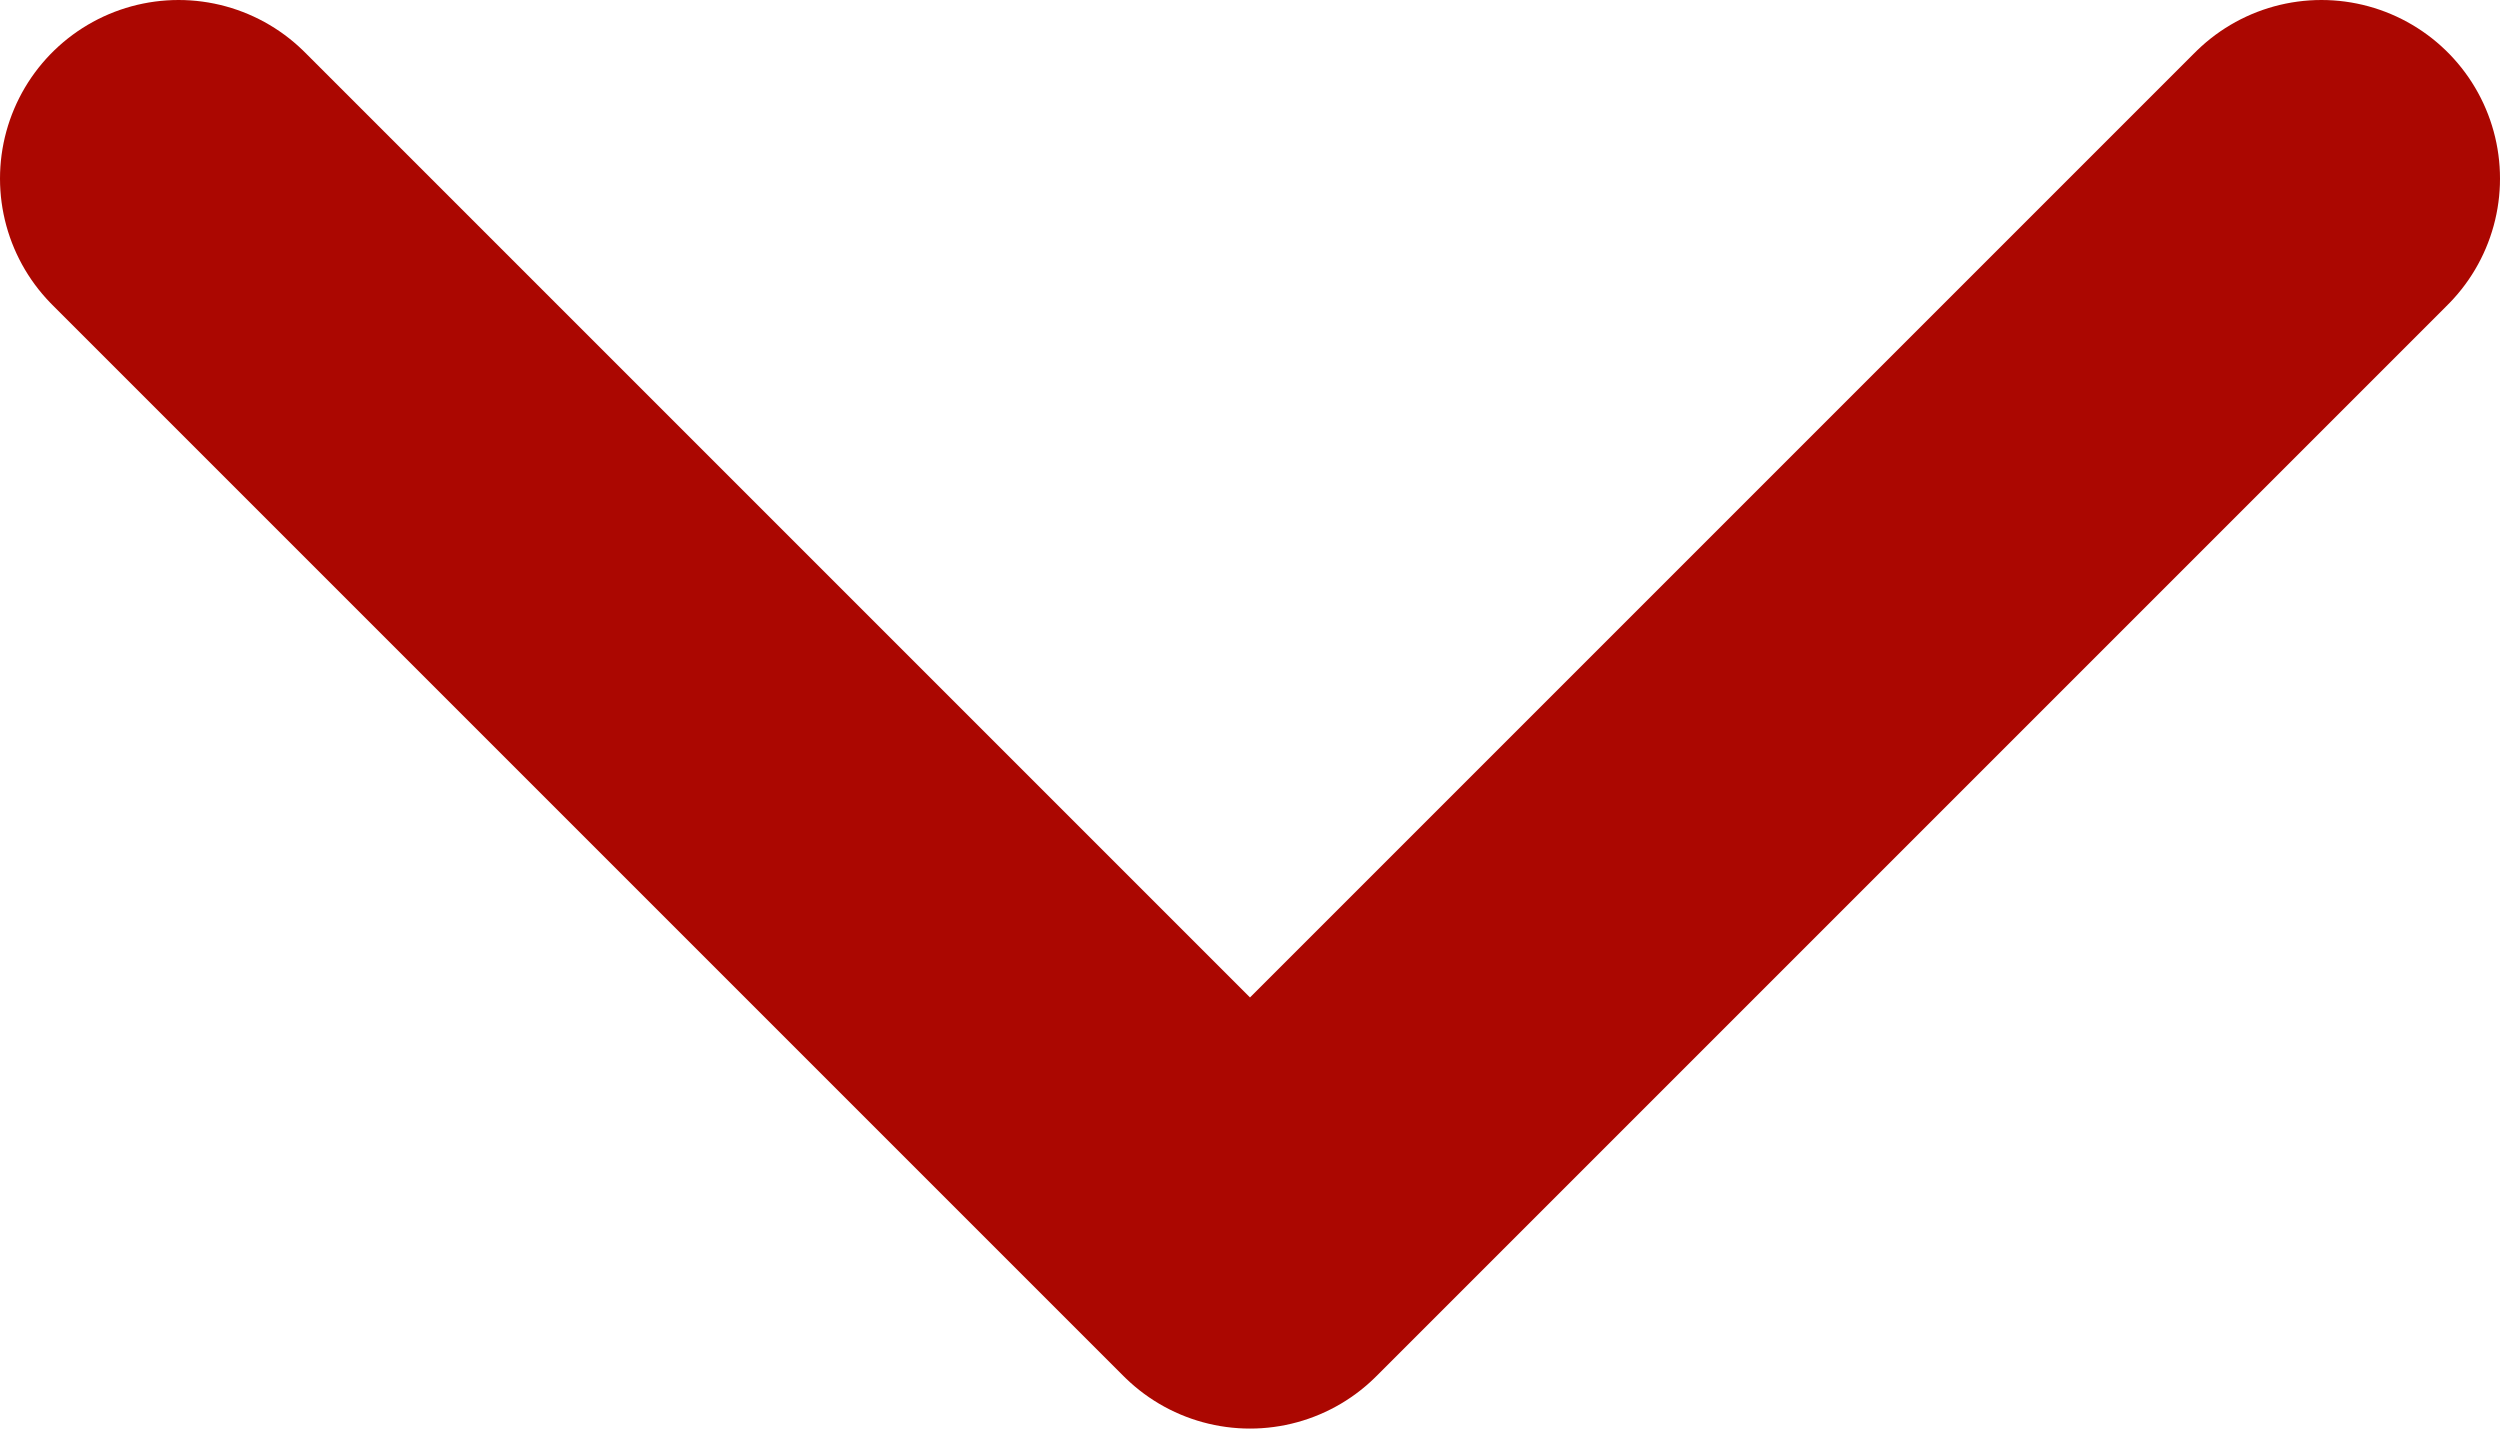
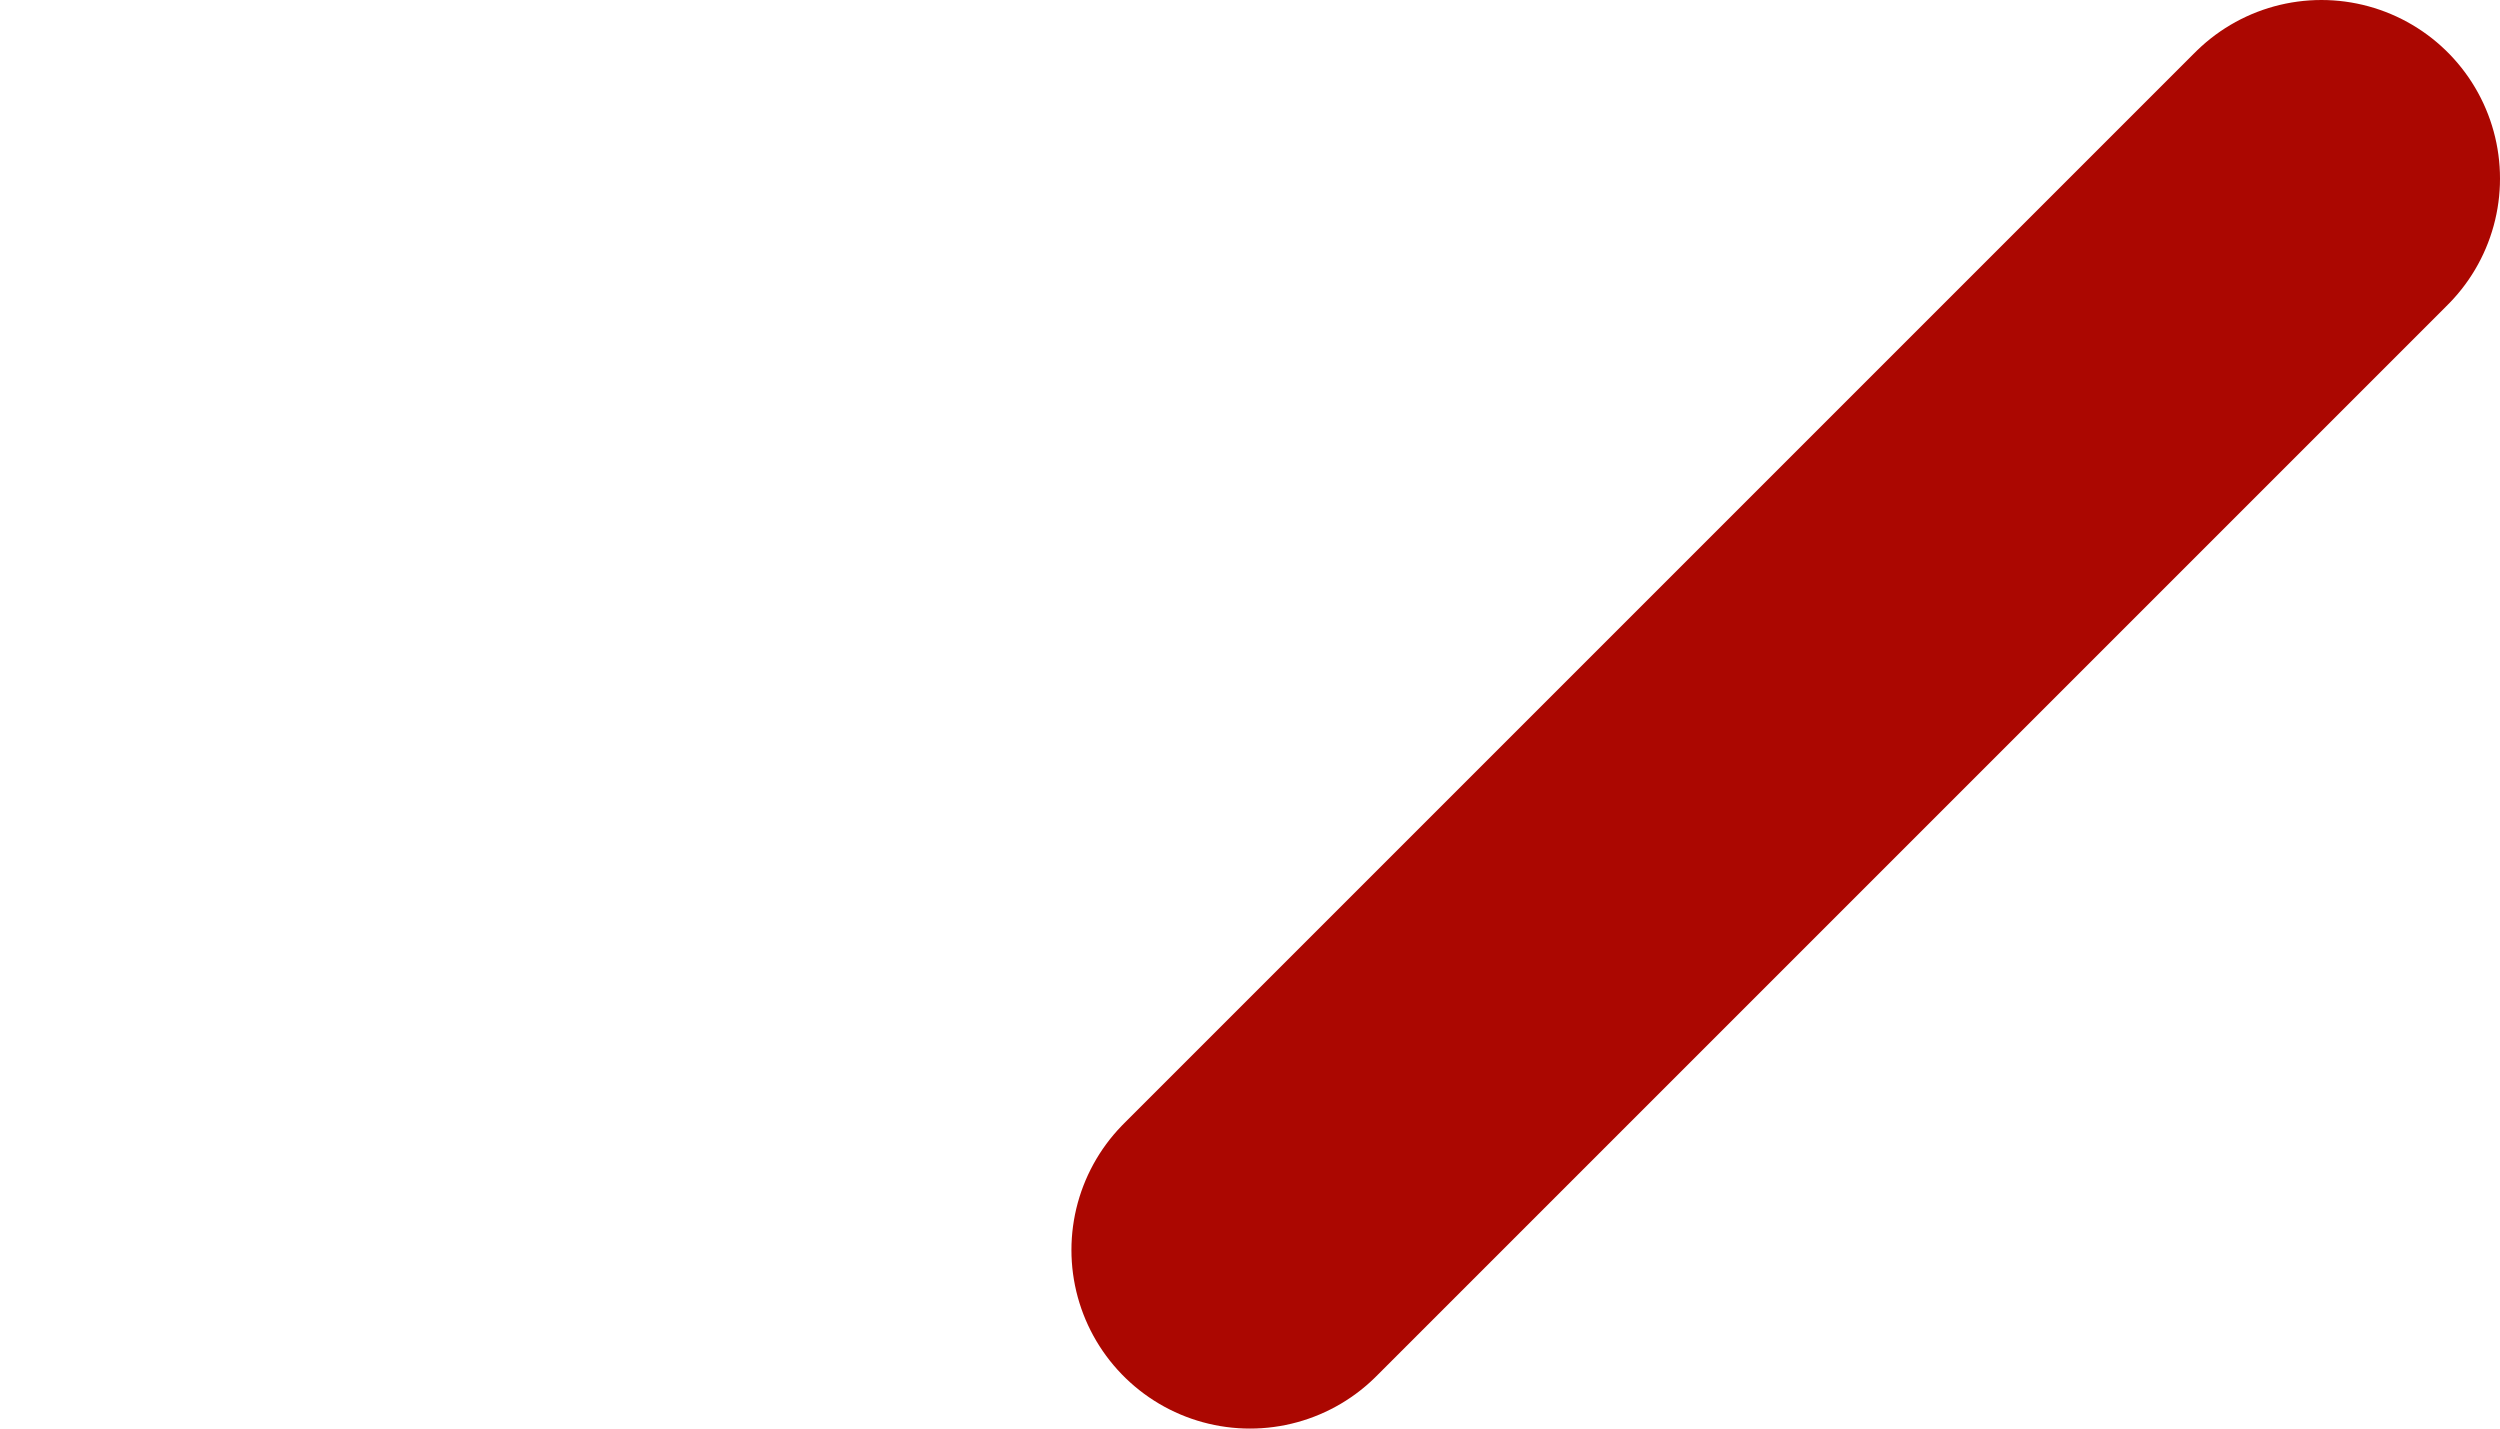
<svg xmlns="http://www.w3.org/2000/svg" width="14" height="8" viewBox="0 0 14 8" fill="none">
-   <path d="M13 1L7 7L1 1" stroke="#AB0701" stroke-width="2" stroke-linecap="round" stroke-linejoin="round" />
+   <path d="M13 1L7 7" stroke="#AB0701" stroke-width="2" stroke-linecap="round" stroke-linejoin="round" />
</svg>